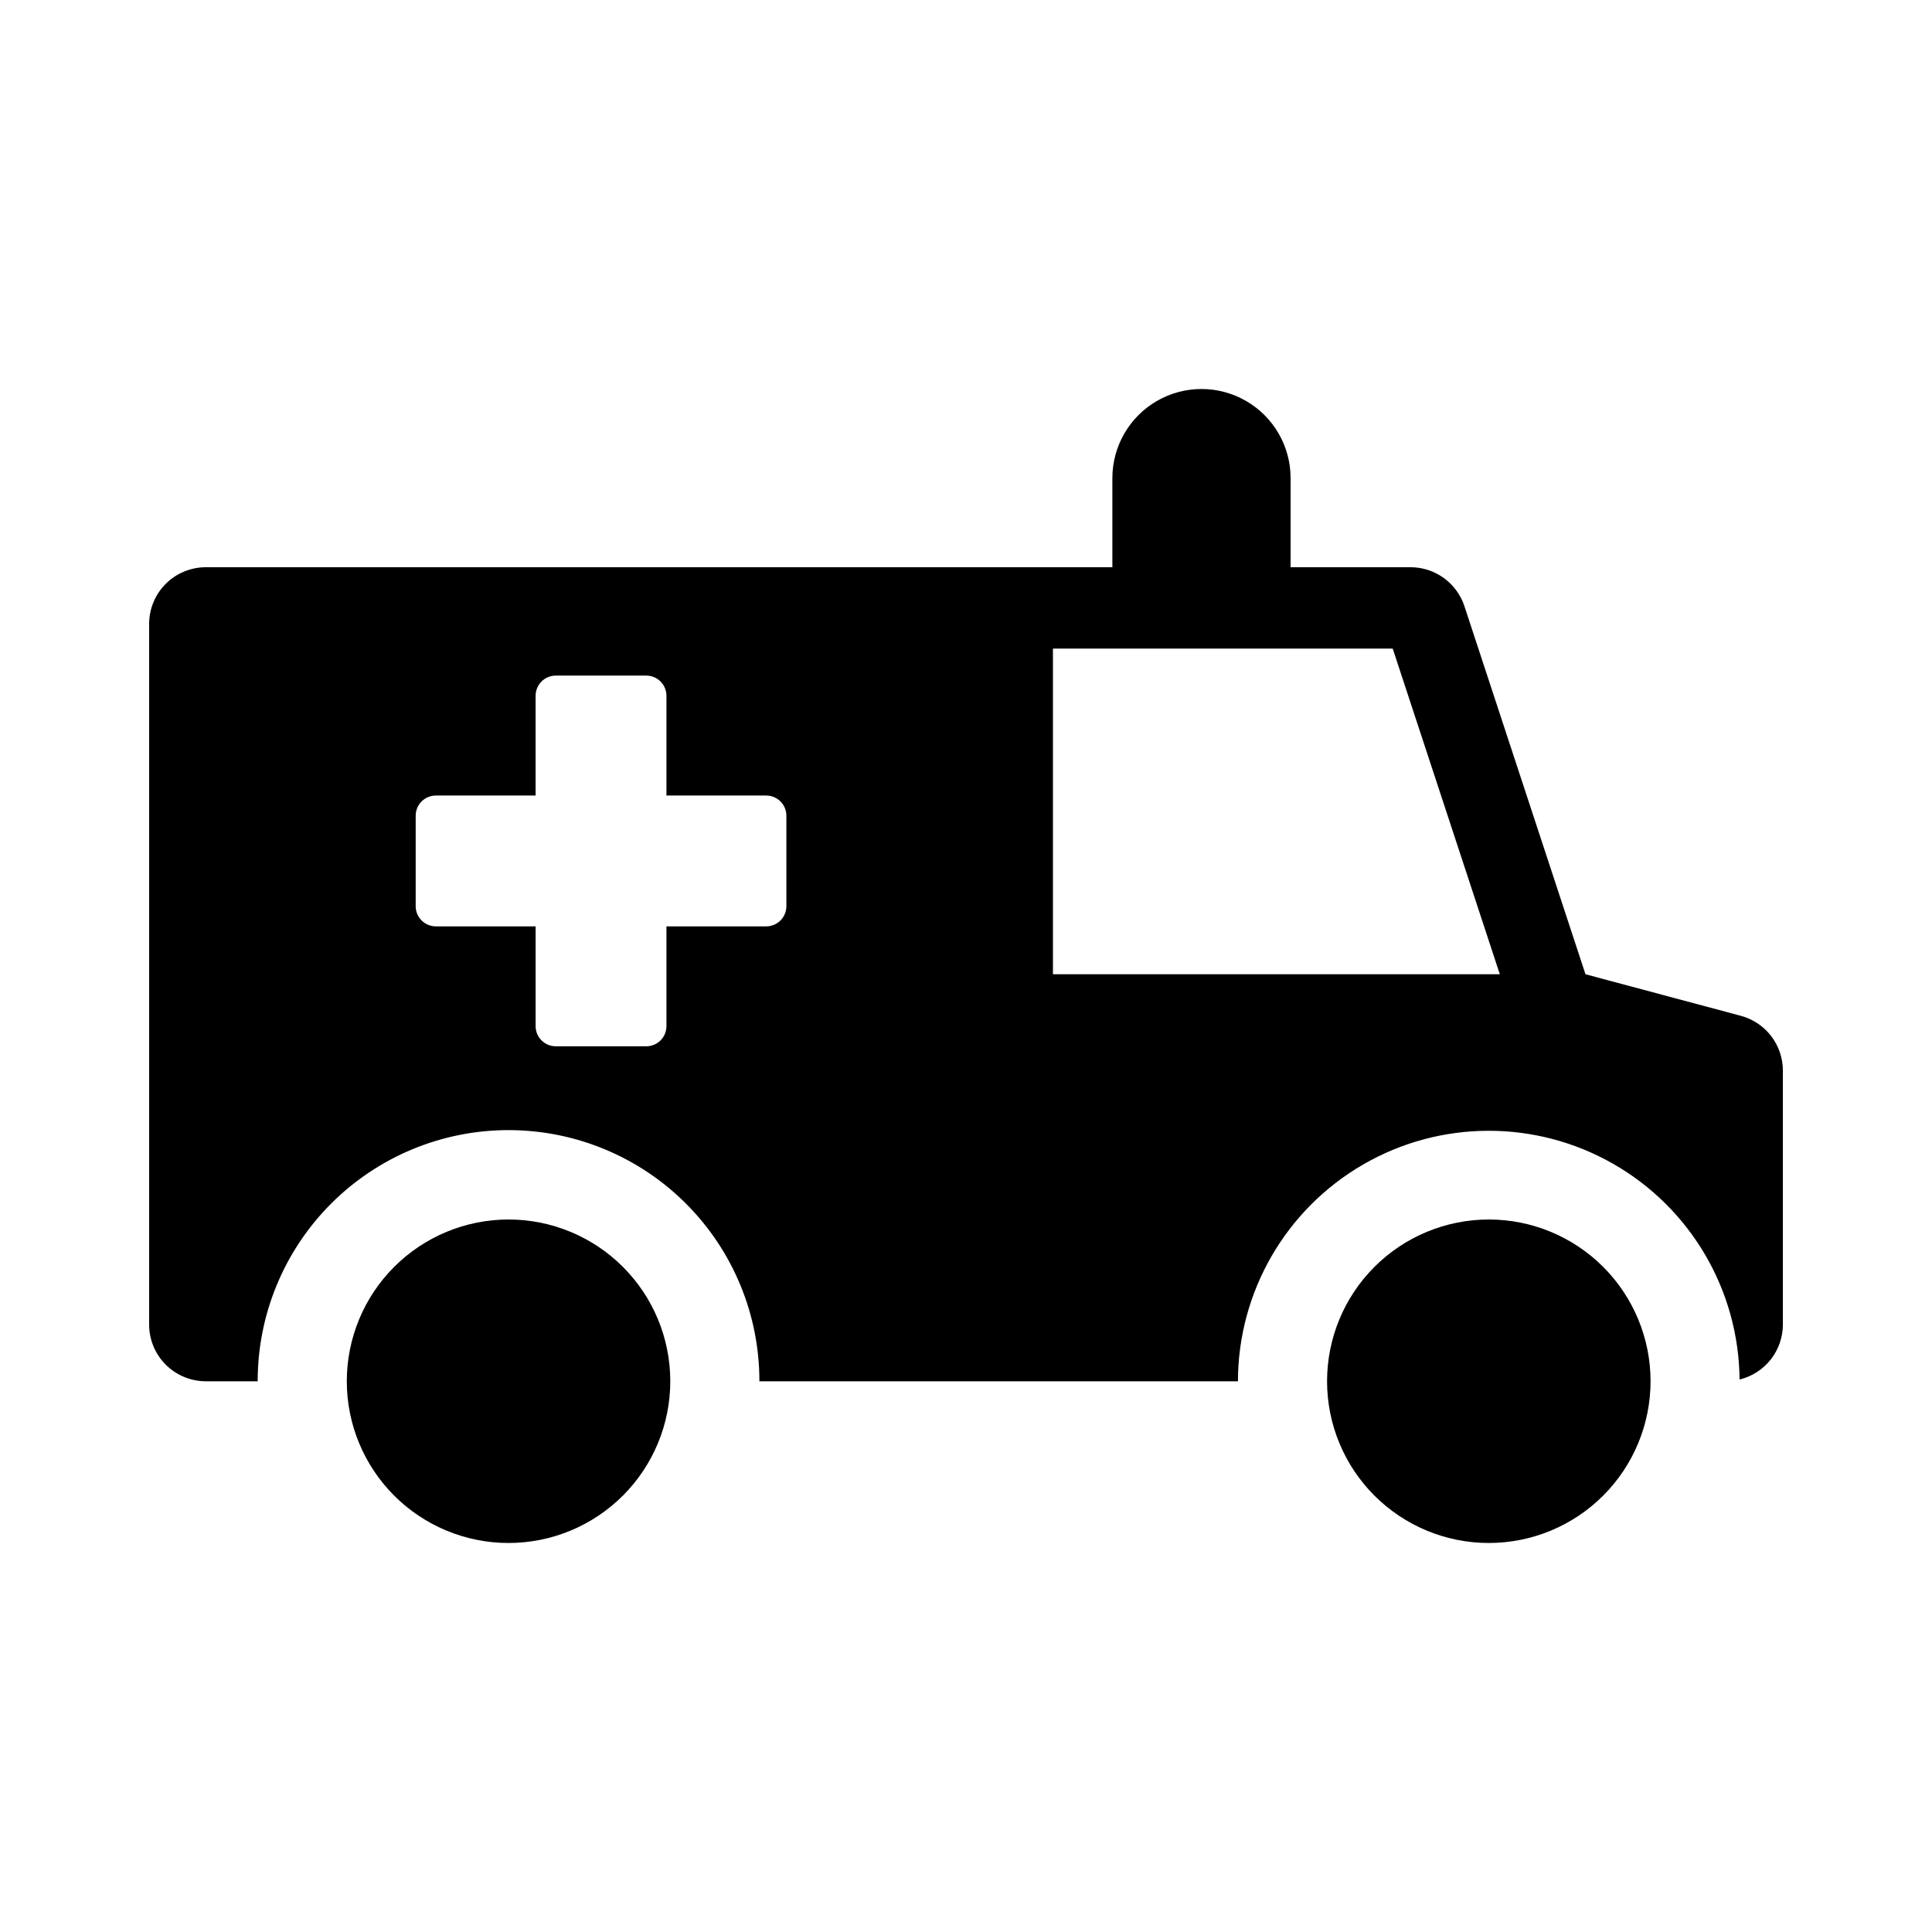
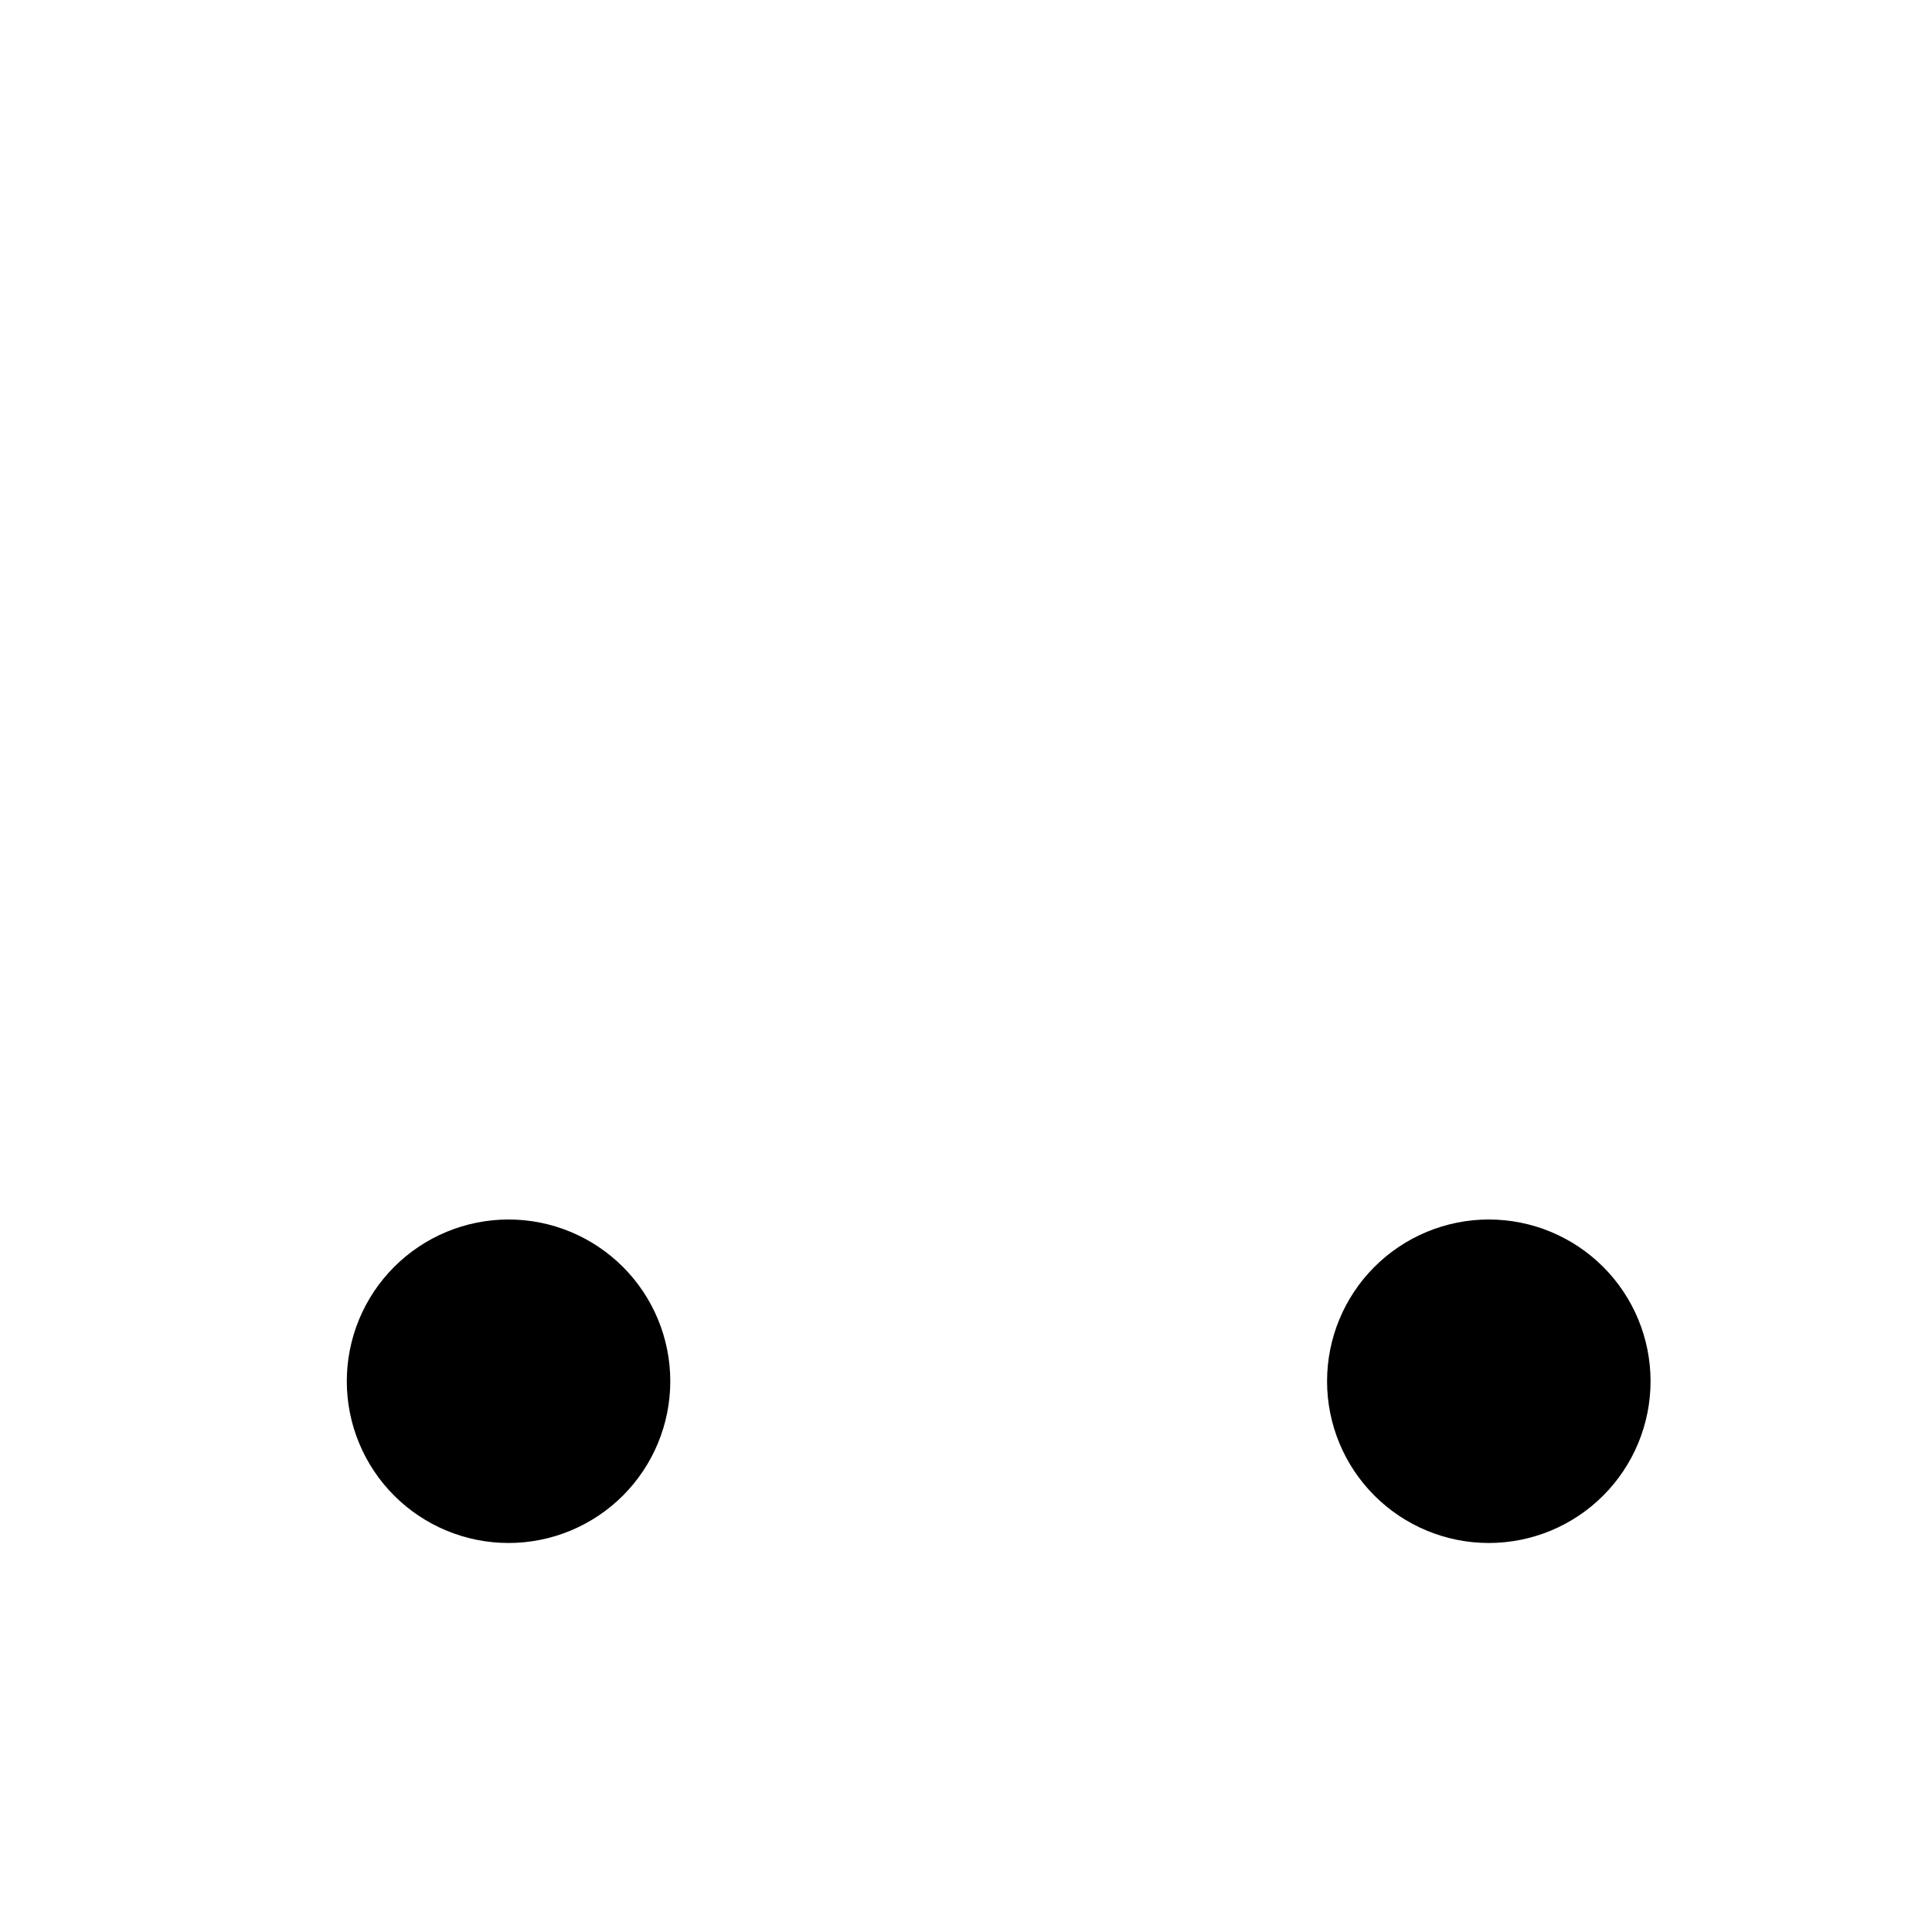
<svg xmlns="http://www.w3.org/2000/svg" fill="#000000" width="800px" height="800px" version="1.1" viewBox="144 144 512 512">
  <g>
-     <path d="m278.77 467.18c-11.367 0-22.27 4.519-30.309 12.555-8.039 8.039-12.555 18.941-12.555 30.312 0 11.367 4.516 22.27 12.555 30.309 8.039 8.035 18.941 12.555 30.309 12.551 11.367 0 22.27-4.516 30.309-12.555 8.039-8.039 12.555-18.941 12.555-30.309s-4.516-22.27-12.555-30.309c-8.039-8.039-18.941-12.555-30.309-12.555z" />
-     <path d="m605.34 413.2-41.172-11.012-32.078-97.535c-0.988-3.004-2.902-5.621-5.465-7.477s-5.648-2.856-8.812-2.856h-31.793v-23.617 0.004c0-8.438-4.5-16.234-11.809-20.453-7.305-4.219-16.309-4.219-23.613 0-7.309 4.219-11.809 12.016-11.809 20.453v23.617l-240.24-0.004c-3.988 0.004-7.809 1.586-10.629 4.402-2.816 2.82-4.398 6.641-4.398 10.625v185.68c0 3.984 1.582 7.805 4.398 10.625 2.82 2.816 6.641 4.402 10.629 4.402h13.742c-0.023-17.648 6.973-34.578 19.441-47.062s29.391-19.5 47.039-19.5c17.645 0 34.566 7.016 47.035 19.5s19.465 29.414 19.441 47.062h126.82c0.031-23.672 12.648-45.539 33.125-57.414 20.477-11.875 45.723-11.965 66.281-0.234 20.562 11.73 33.332 33.512 33.527 57.18 3.269-0.789 6.176-2.656 8.258-5.293 2.082-2.641 3.215-5.906 3.223-9.266v-67.312c0-3.309-1.094-6.527-3.109-9.152s-4.84-4.508-8.035-5.363zm-252.94-29.051c0 2.953-2.394 5.348-5.348 5.348h-26.434v26.438c-0.004 1.418-0.566 2.777-1.566 3.781-1.004 1-2.363 1.562-3.781 1.562h-23.98c-2.953 0-5.344-2.391-5.348-5.344v-26.438h-26.434c-2.953 0-5.348-2.394-5.348-5.348v-23.98c0-1.418 0.562-2.777 1.566-3.781 1-1 2.363-1.562 3.781-1.562h26.434v-26.438c0-1.418 0.566-2.777 1.566-3.781 1.004-1.004 2.363-1.566 3.781-1.566h23.98c1.418 0 2.777 0.562 3.781 1.566 1 1 1.566 2.363 1.566 3.781v26.438h26.438c1.414 0 2.777 0.562 3.777 1.562 1.004 1.004 1.566 2.363 1.566 3.781zm70.641 18.039v-86.305h90.043l28.383 86.305z" />
+     <path d="m278.77 467.18c-11.367 0-22.27 4.519-30.309 12.555-8.039 8.039-12.555 18.941-12.555 30.312 0 11.367 4.516 22.27 12.555 30.309 8.039 8.035 18.941 12.555 30.309 12.551 11.367 0 22.27-4.516 30.309-12.555 8.039-8.039 12.555-18.941 12.555-30.309s-4.516-22.27-12.555-30.309c-8.039-8.039-18.941-12.555-30.309-12.555" />
    <path d="m538.55 467.18c-11.367 0-22.27 4.519-30.309 12.555-8.039 8.039-12.555 18.941-12.555 30.312 0 11.367 4.516 22.27 12.555 30.309 8.039 8.035 18.941 12.555 30.309 12.551 11.367 0 22.27-4.516 30.309-12.555 8.039-8.039 12.555-18.941 12.555-30.309s-4.516-22.27-12.555-30.309c-8.039-8.039-18.941-12.555-30.309-12.555z" />
  </g>
</svg>